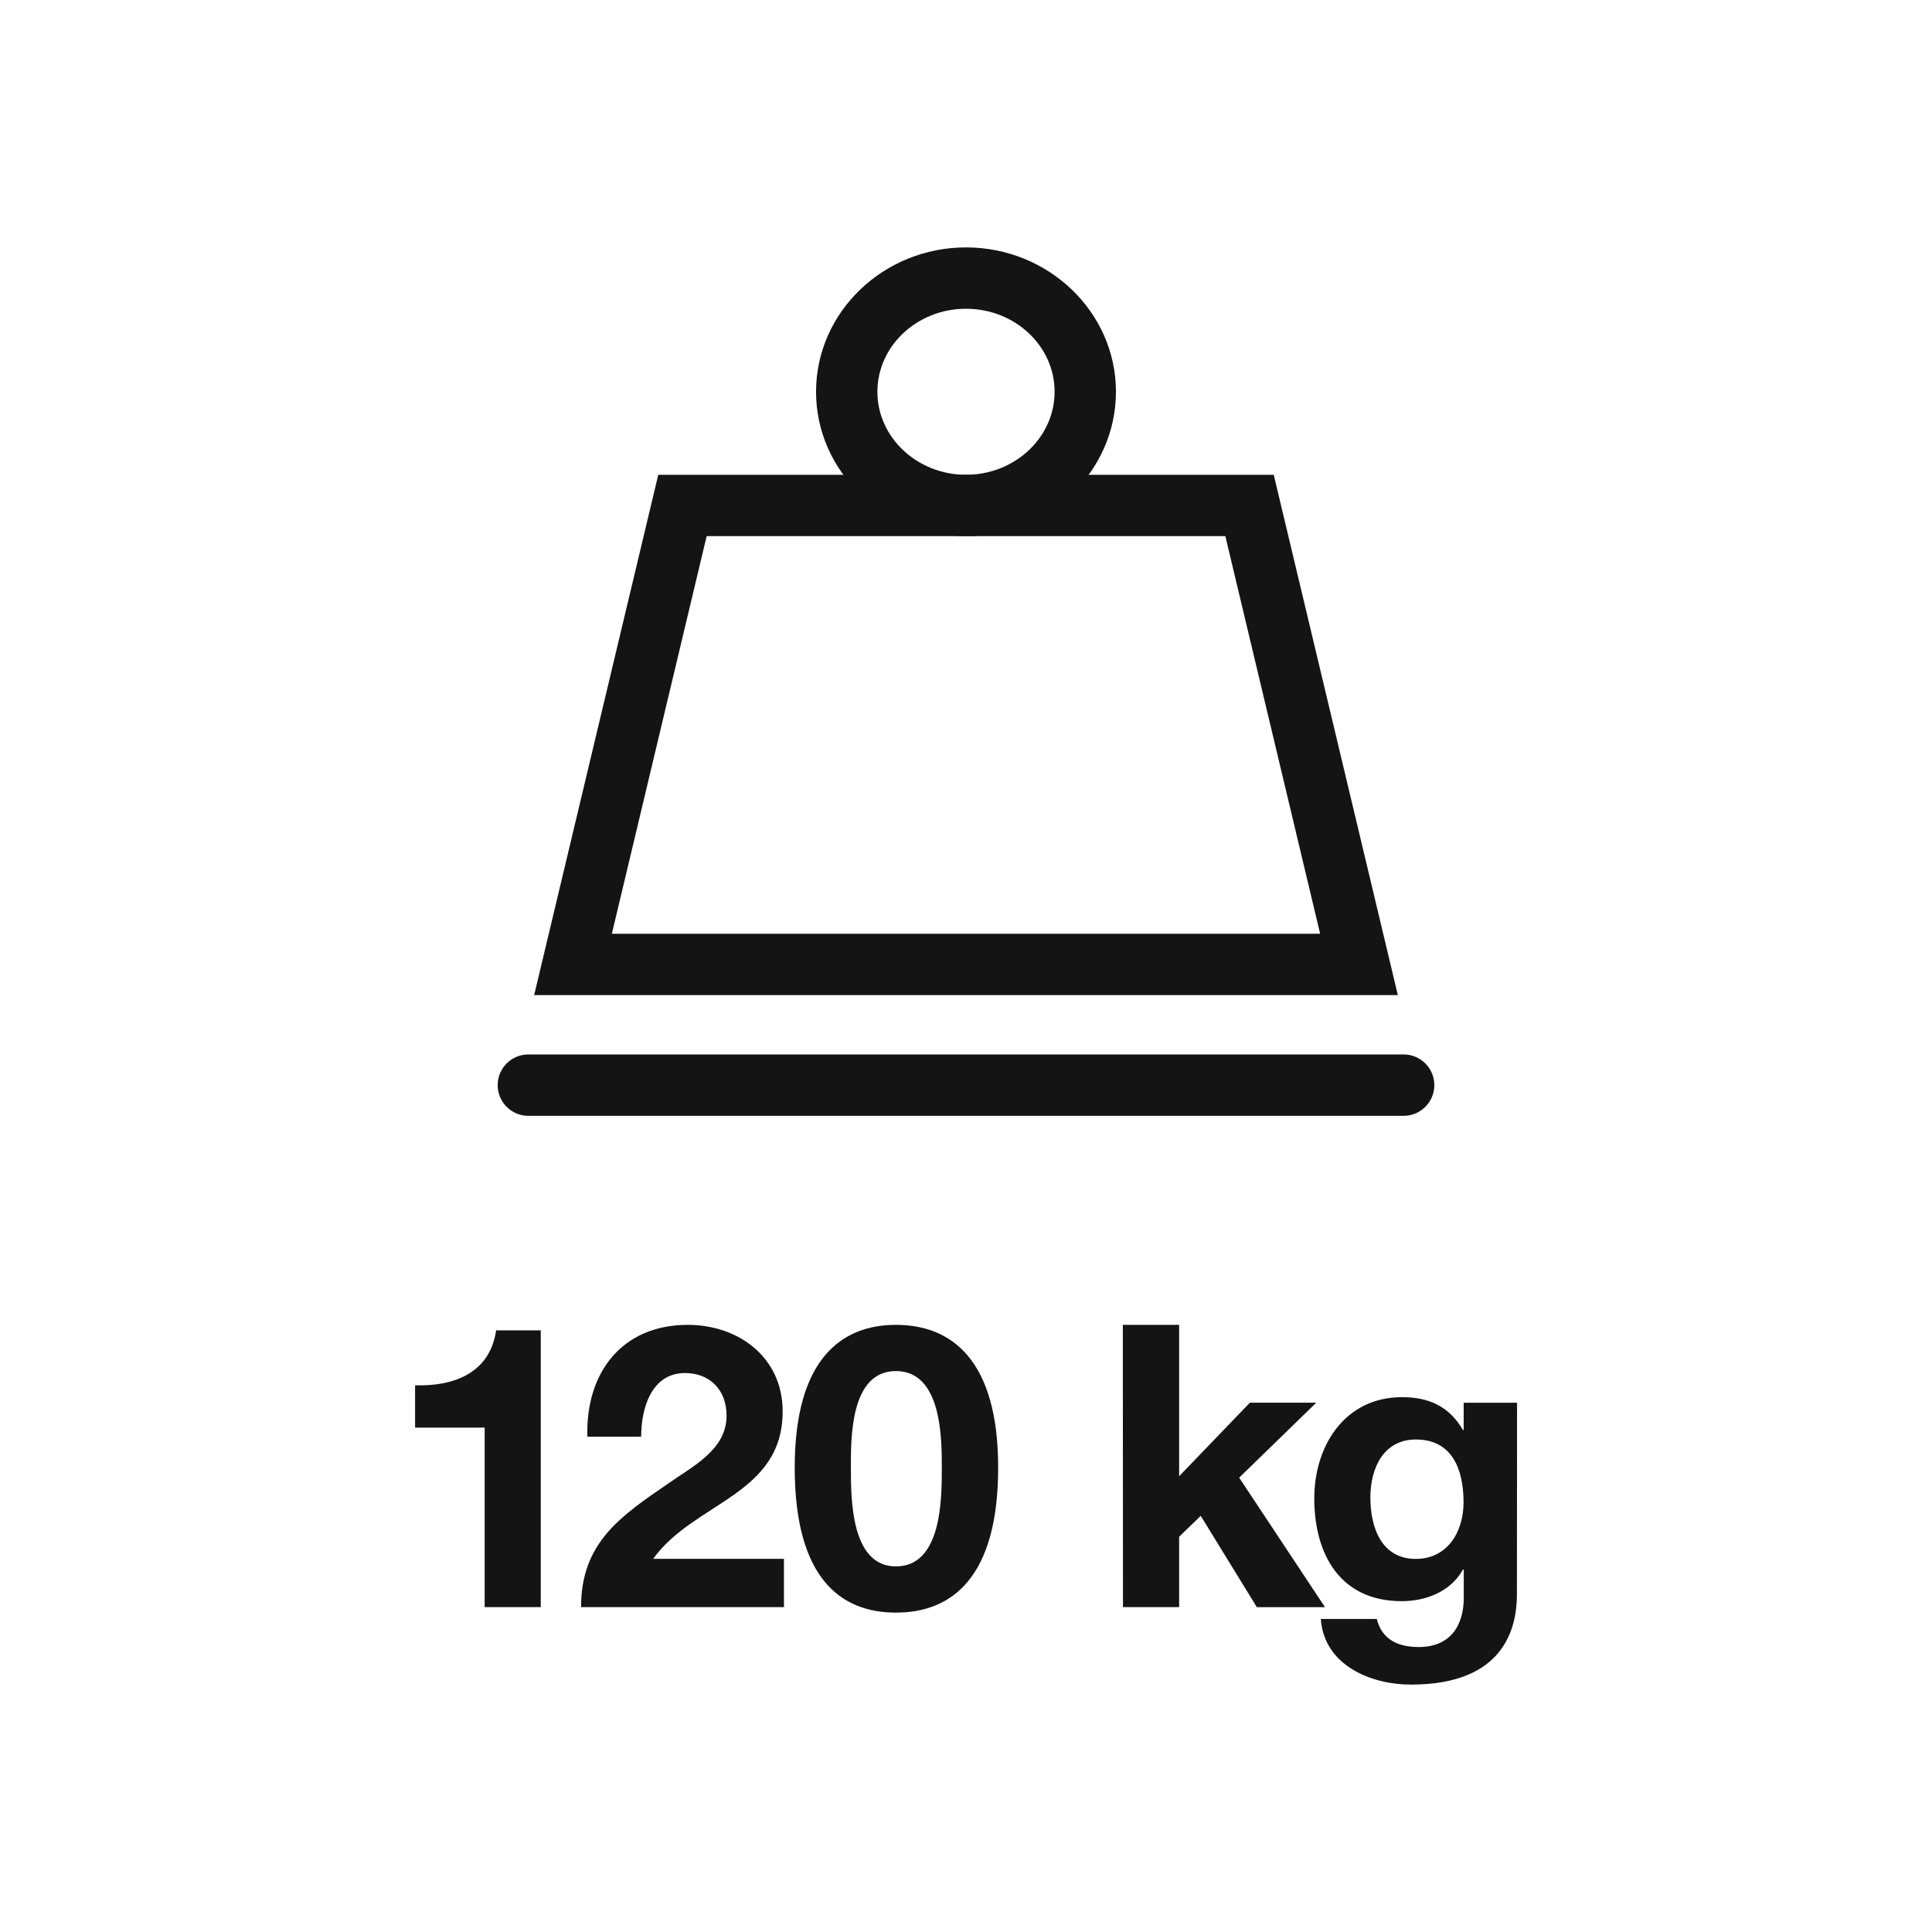
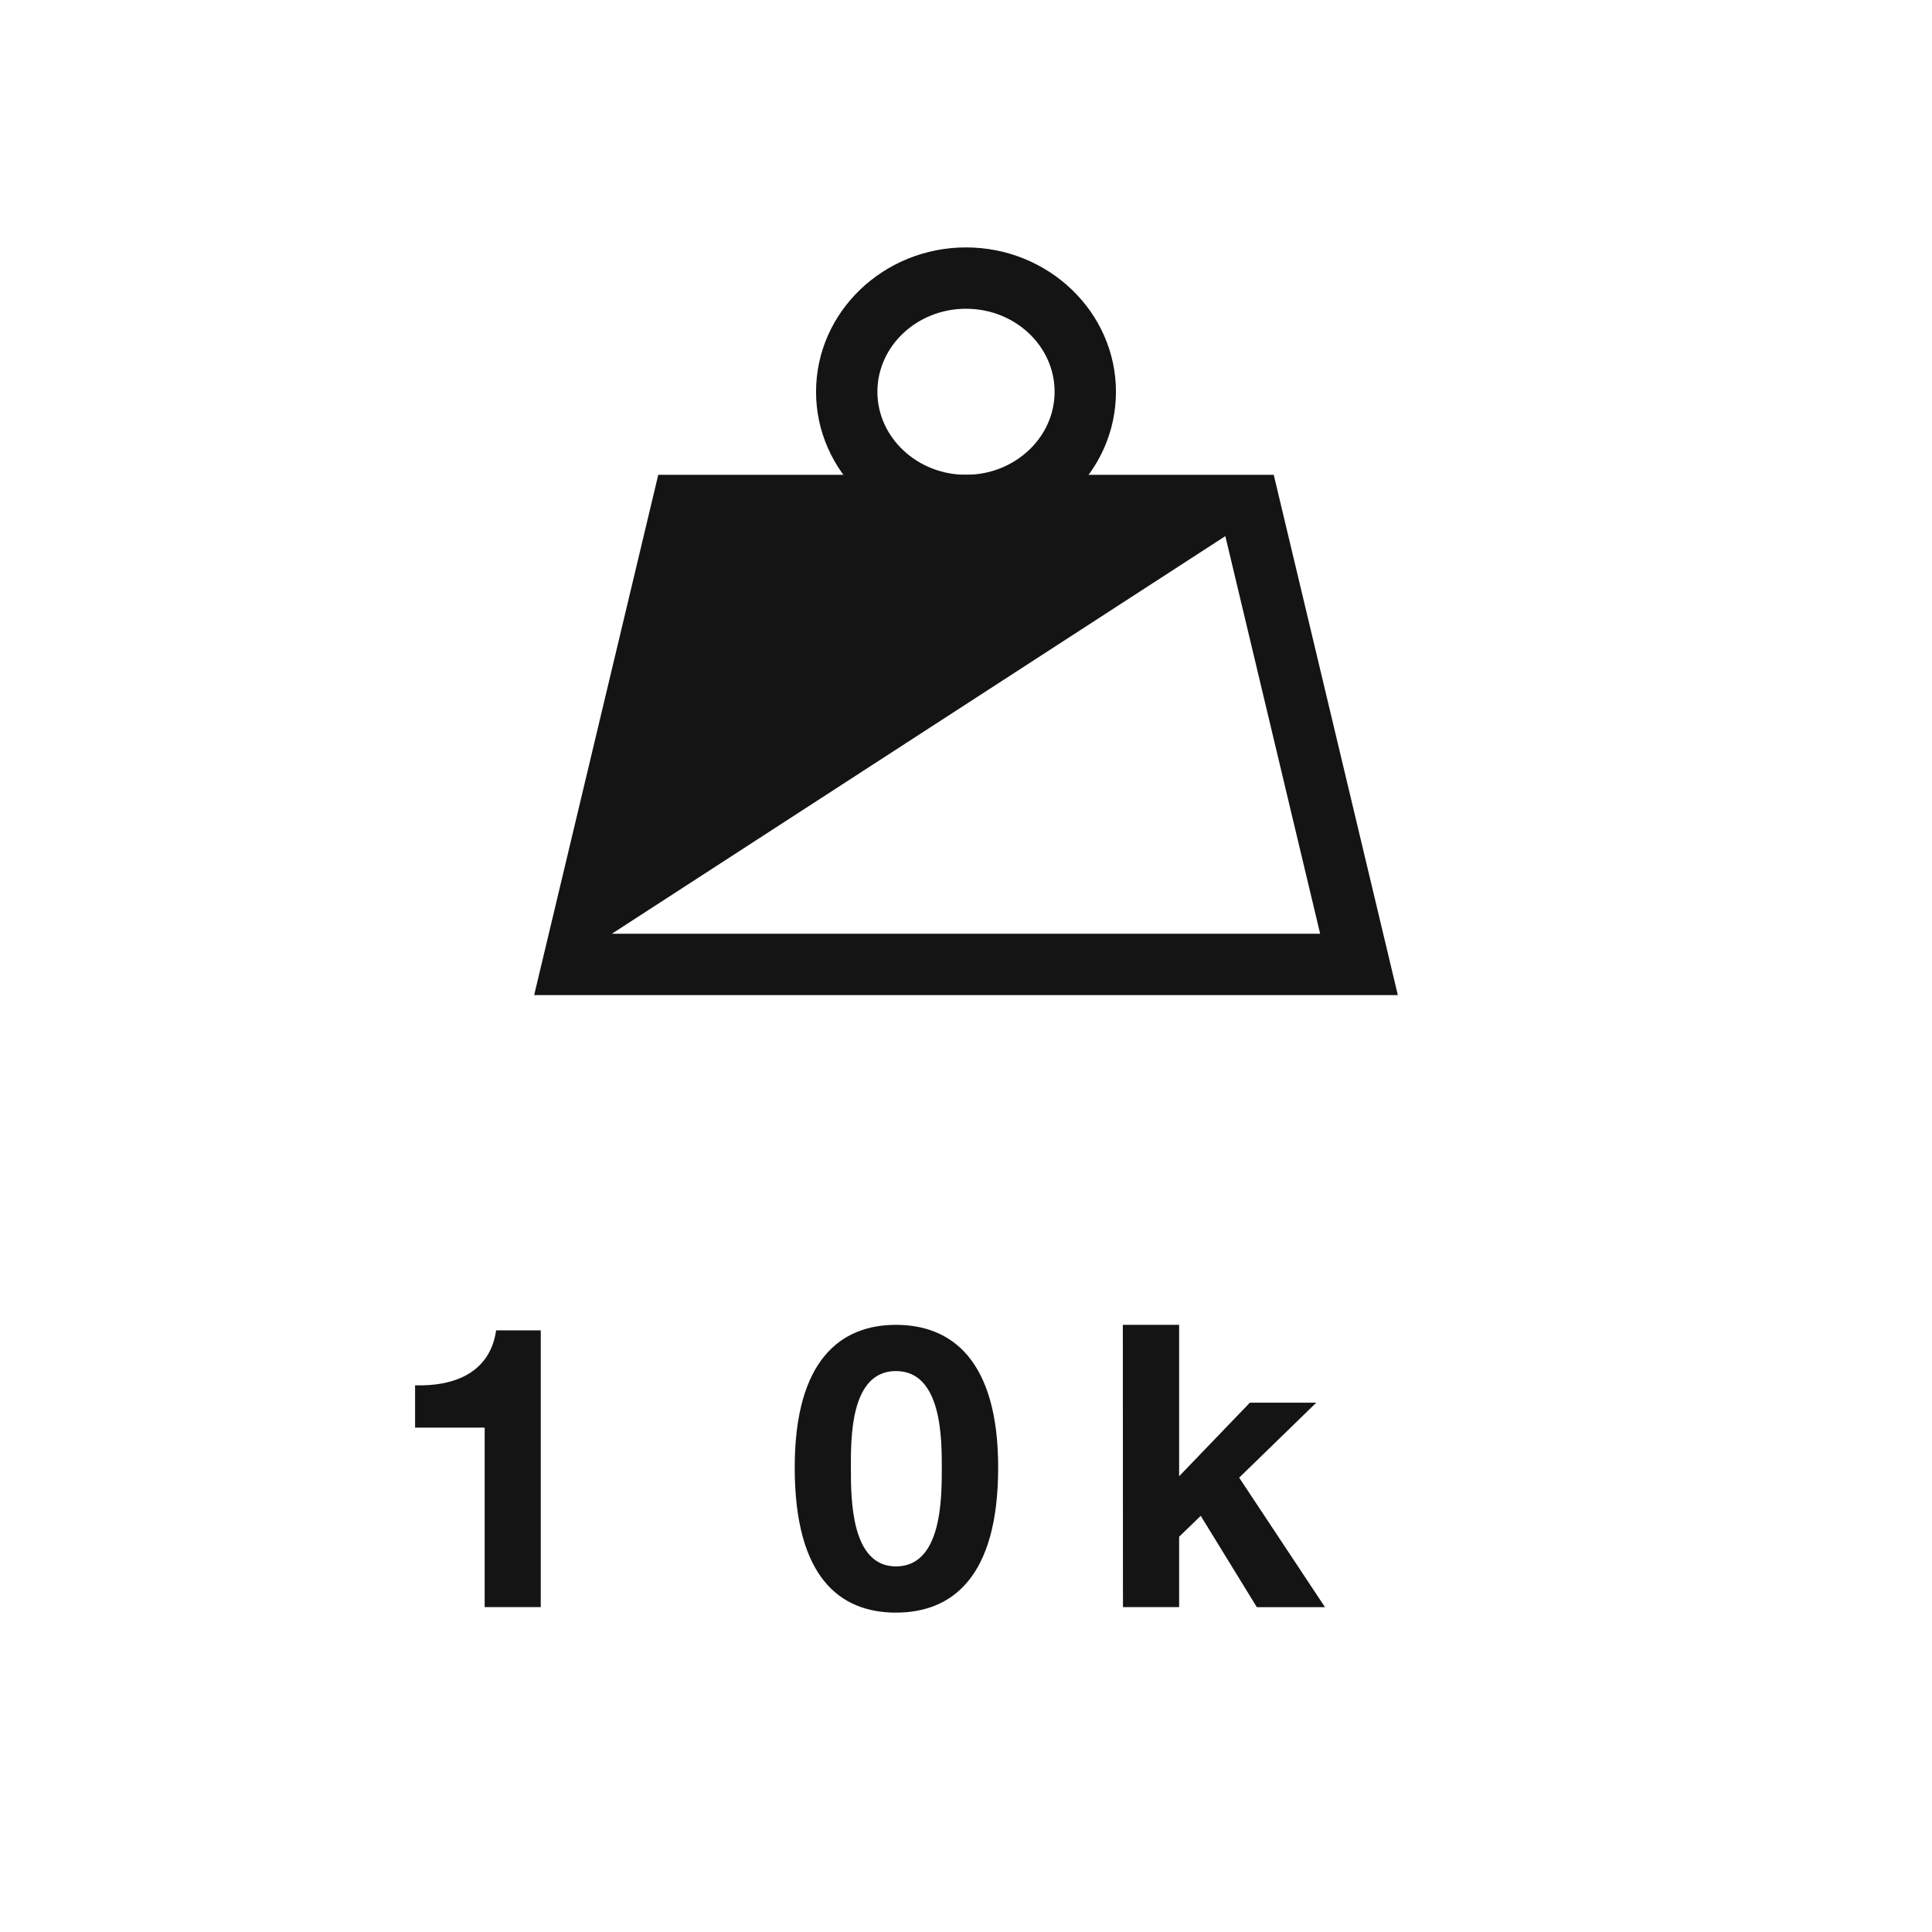
<svg xmlns="http://www.w3.org/2000/svg" id="Tracciati" viewBox="0 0 283.46 283.46">
  <defs>
    <style>.cls-1{fill:#141414;}</style>
  </defs>
  <path class="cls-1" d="M79.34,235.79H71.11V209.46H60.9v-6.21c5.74.18,11-1.85,11.89-8.06h6.55Z" />
-   <path class="cls-1" d="M86.18,210.79c-.29-9.28,5-16.41,14.73-16.41,7.43,0,13.92,4.75,13.92,12.7,0,12.3-13,13.28-19,21.63h19.19v7.08H85.25c0-9.45,5.8-13.34,12.82-18.15,3.54-2.5,8.53-4.93,8.53-9.92,0-3.89-2.55-6.27-6.09-6.27-4.87,0-6.44,5.05-6.44,9.34Z" />
  <path class="cls-1" d="M131.45,194.38c8.12,0,15,5.1,15,20.94,0,16.18-6.84,21.28-15,21.28s-14.85-5.1-14.85-21.28C116.6,199.48,123.39,194.38,131.45,194.38Zm0,35.44c6.73,0,6.73-9.92,6.73-14.5,0-4.24,0-14.16-6.73-14.16s-6.61,9.92-6.61,14.16C124.84,219.9,124.84,229.82,131.45,229.82Z" />
  <path class="cls-1" d="M164.74,194.38H173v22.21l10.38-10.79h9.74l-11.31,11,12.59,19h-10l-8.23-13.4L173,225.47v10.32h-8.24Z" />
-   <path class="cls-1" d="M222.56,233.88c0,4.93-1.8,13.28-15.54,13.28-5.92,0-12.76-2.84-13.23-9.63H202c.76,3.07,3.19,4.12,6.15,4.12,4.58,0,6.67-3.08,6.61-7.43v-3.94h-.11c-1.8,3.19-5.34,4.64-9,4.64-9,0-12.82-6.84-12.82-15.08,0-7.77,4.52-14.85,12.87-14.85,3.95,0,6.91,1.34,8.94,4.82h.11v-4h7.83Zm-7.83-13.46c0-4.87-1.68-9.22-7-9.22-4.64,0-6.67,4.06-6.67,8.52,0,4.3,1.57,9,6.67,9C212.41,228.71,214.73,224.71,214.73,220.42Z" />
-   <path class="cls-1" d="M205.09,146H78.37L96.58,69.66h90.3ZM89.77,137H193.69L179.78,78.66h-76.1Z" />
+   <path class="cls-1" d="M205.09,146H78.37L96.58,69.66h90.3ZM89.77,137H193.69L179.78,78.66Z" />
  <path class="cls-1" d="M141.73,78.66c-12.15,0-22-9.5-22-21.18s9.88-21.18,22-21.18,22,9.5,22,21.18S153.88,78.66,141.73,78.66Zm0-33.36c-7.18,0-13,5.47-13,12.18s5.85,12.18,13,12.18,13-5.46,13-12.18S148.91,45.3,141.73,45.3Z" />
-   <path class="cls-1" d="M205.94,163.71H77.52a4.5,4.5,0,0,1,0-9H205.94a4.5,4.5,0,0,1,0,9Z" />
</svg>